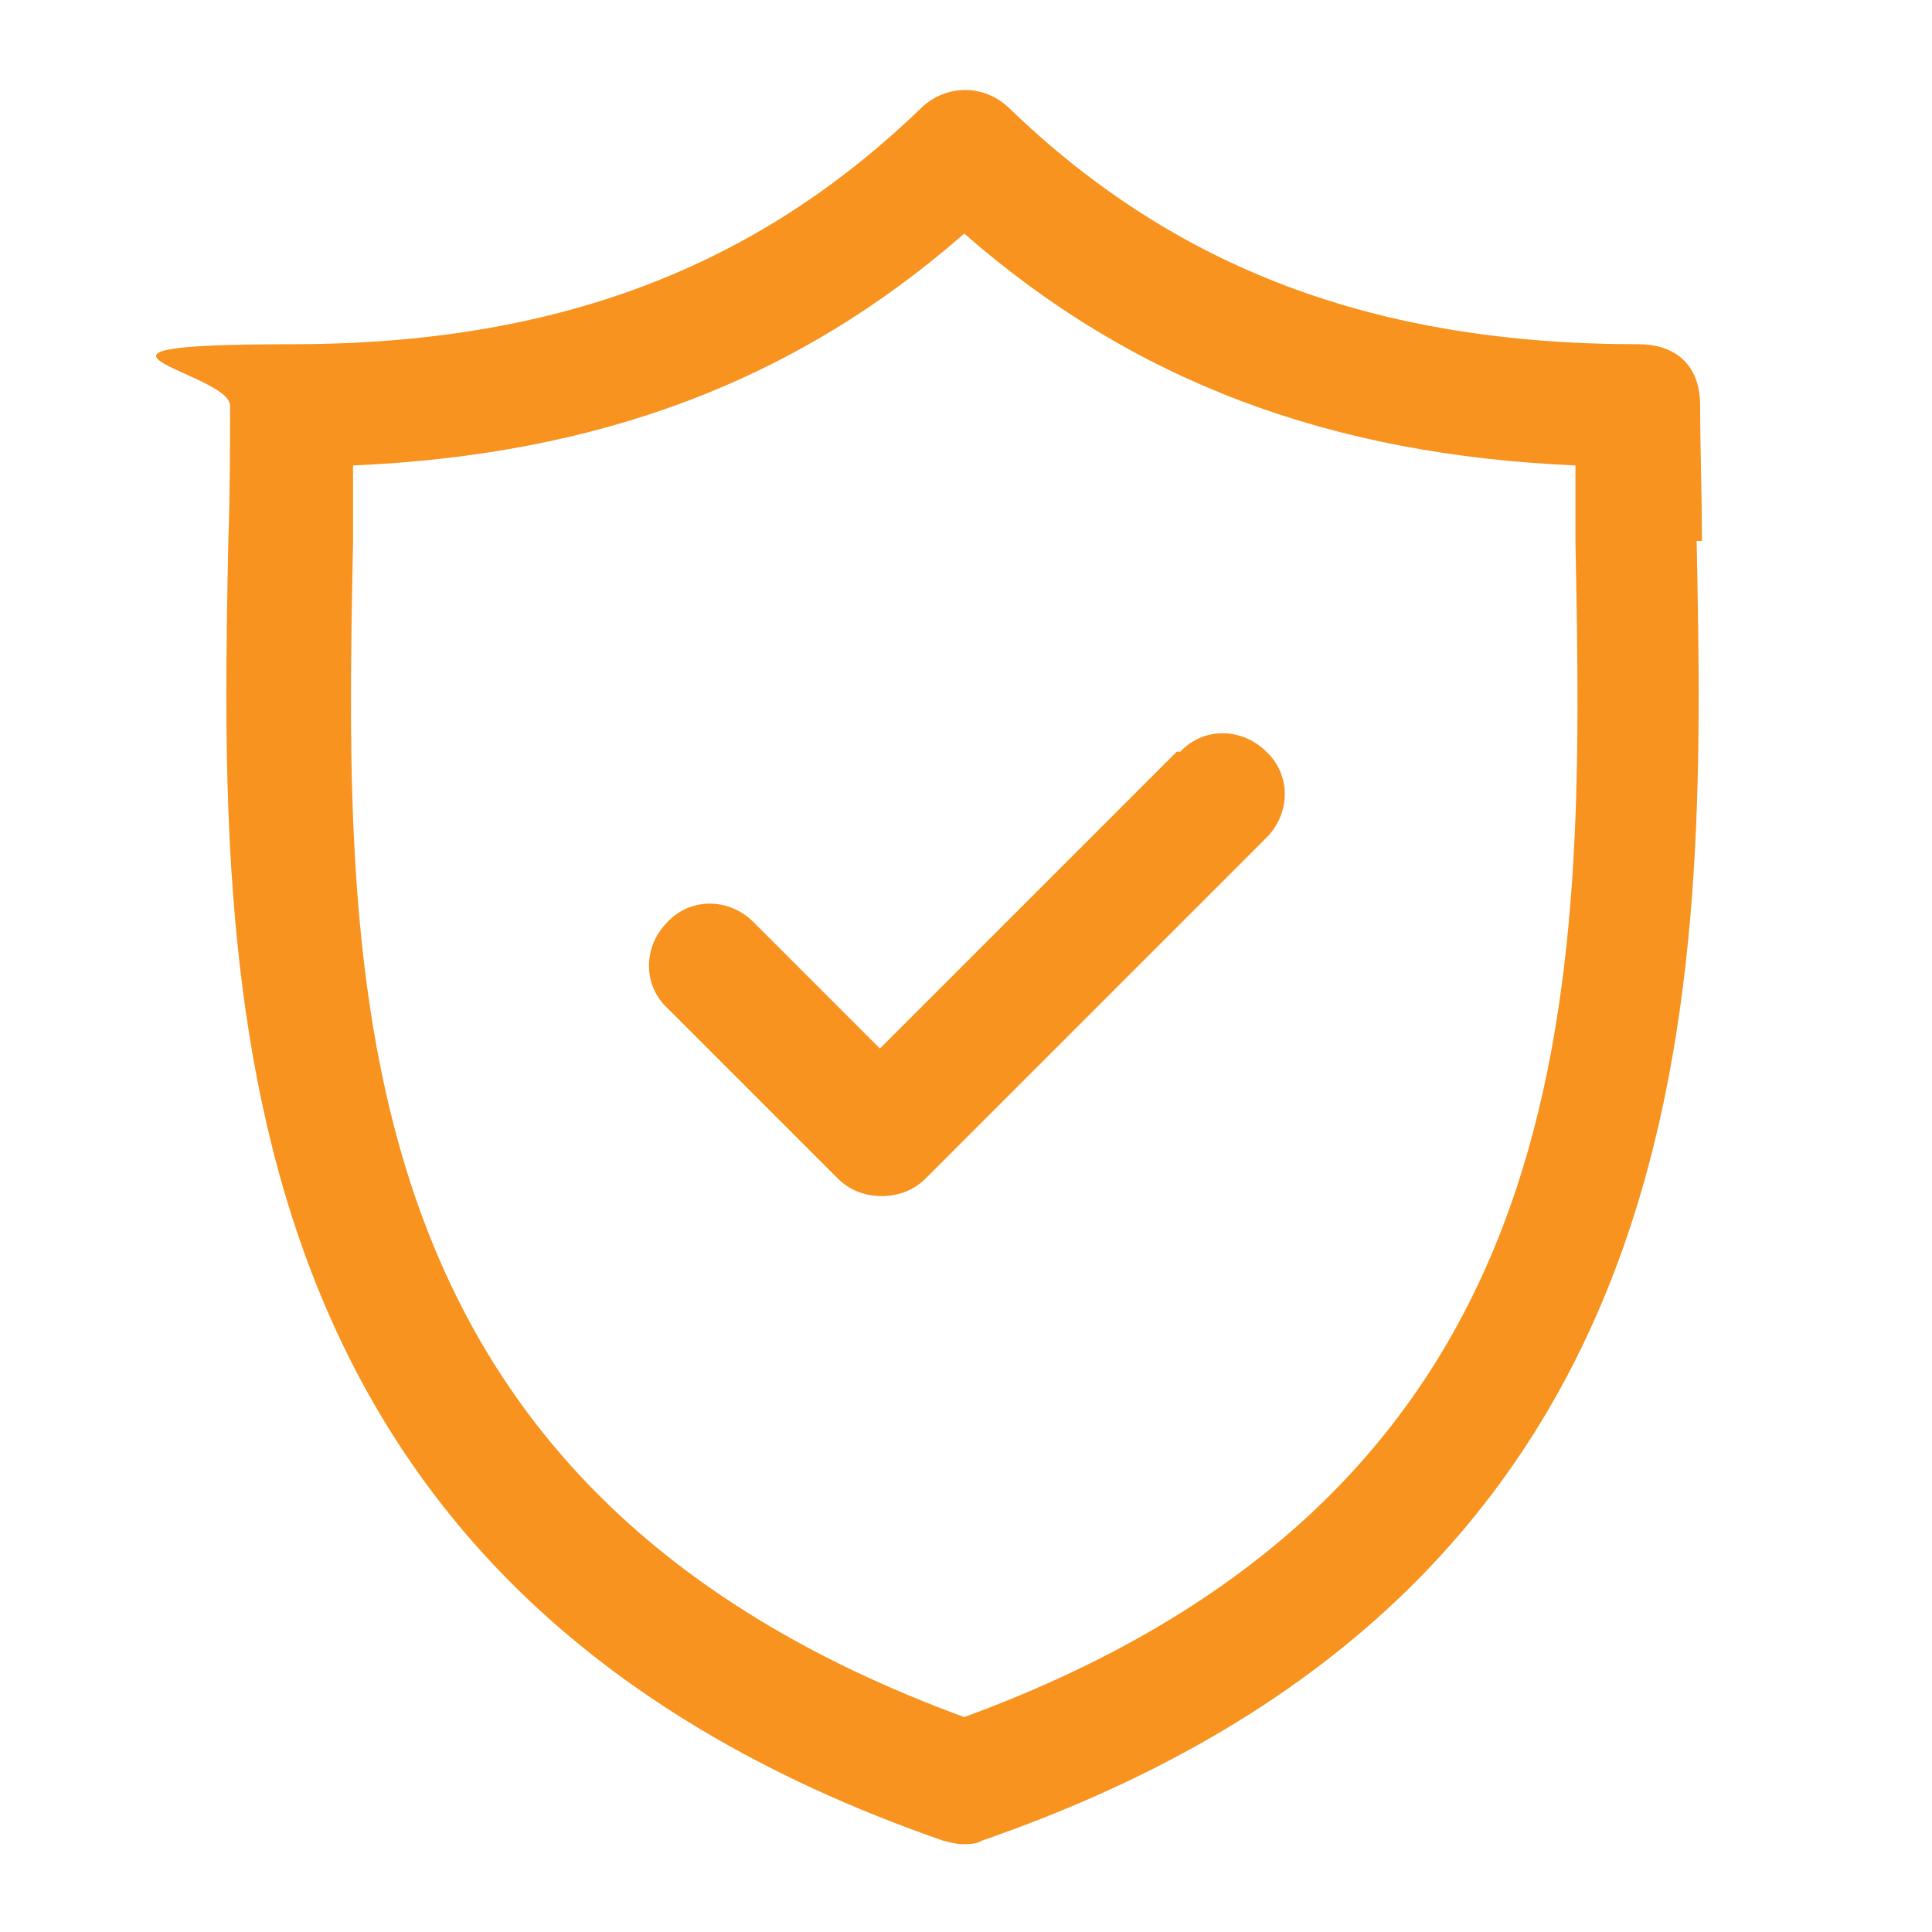
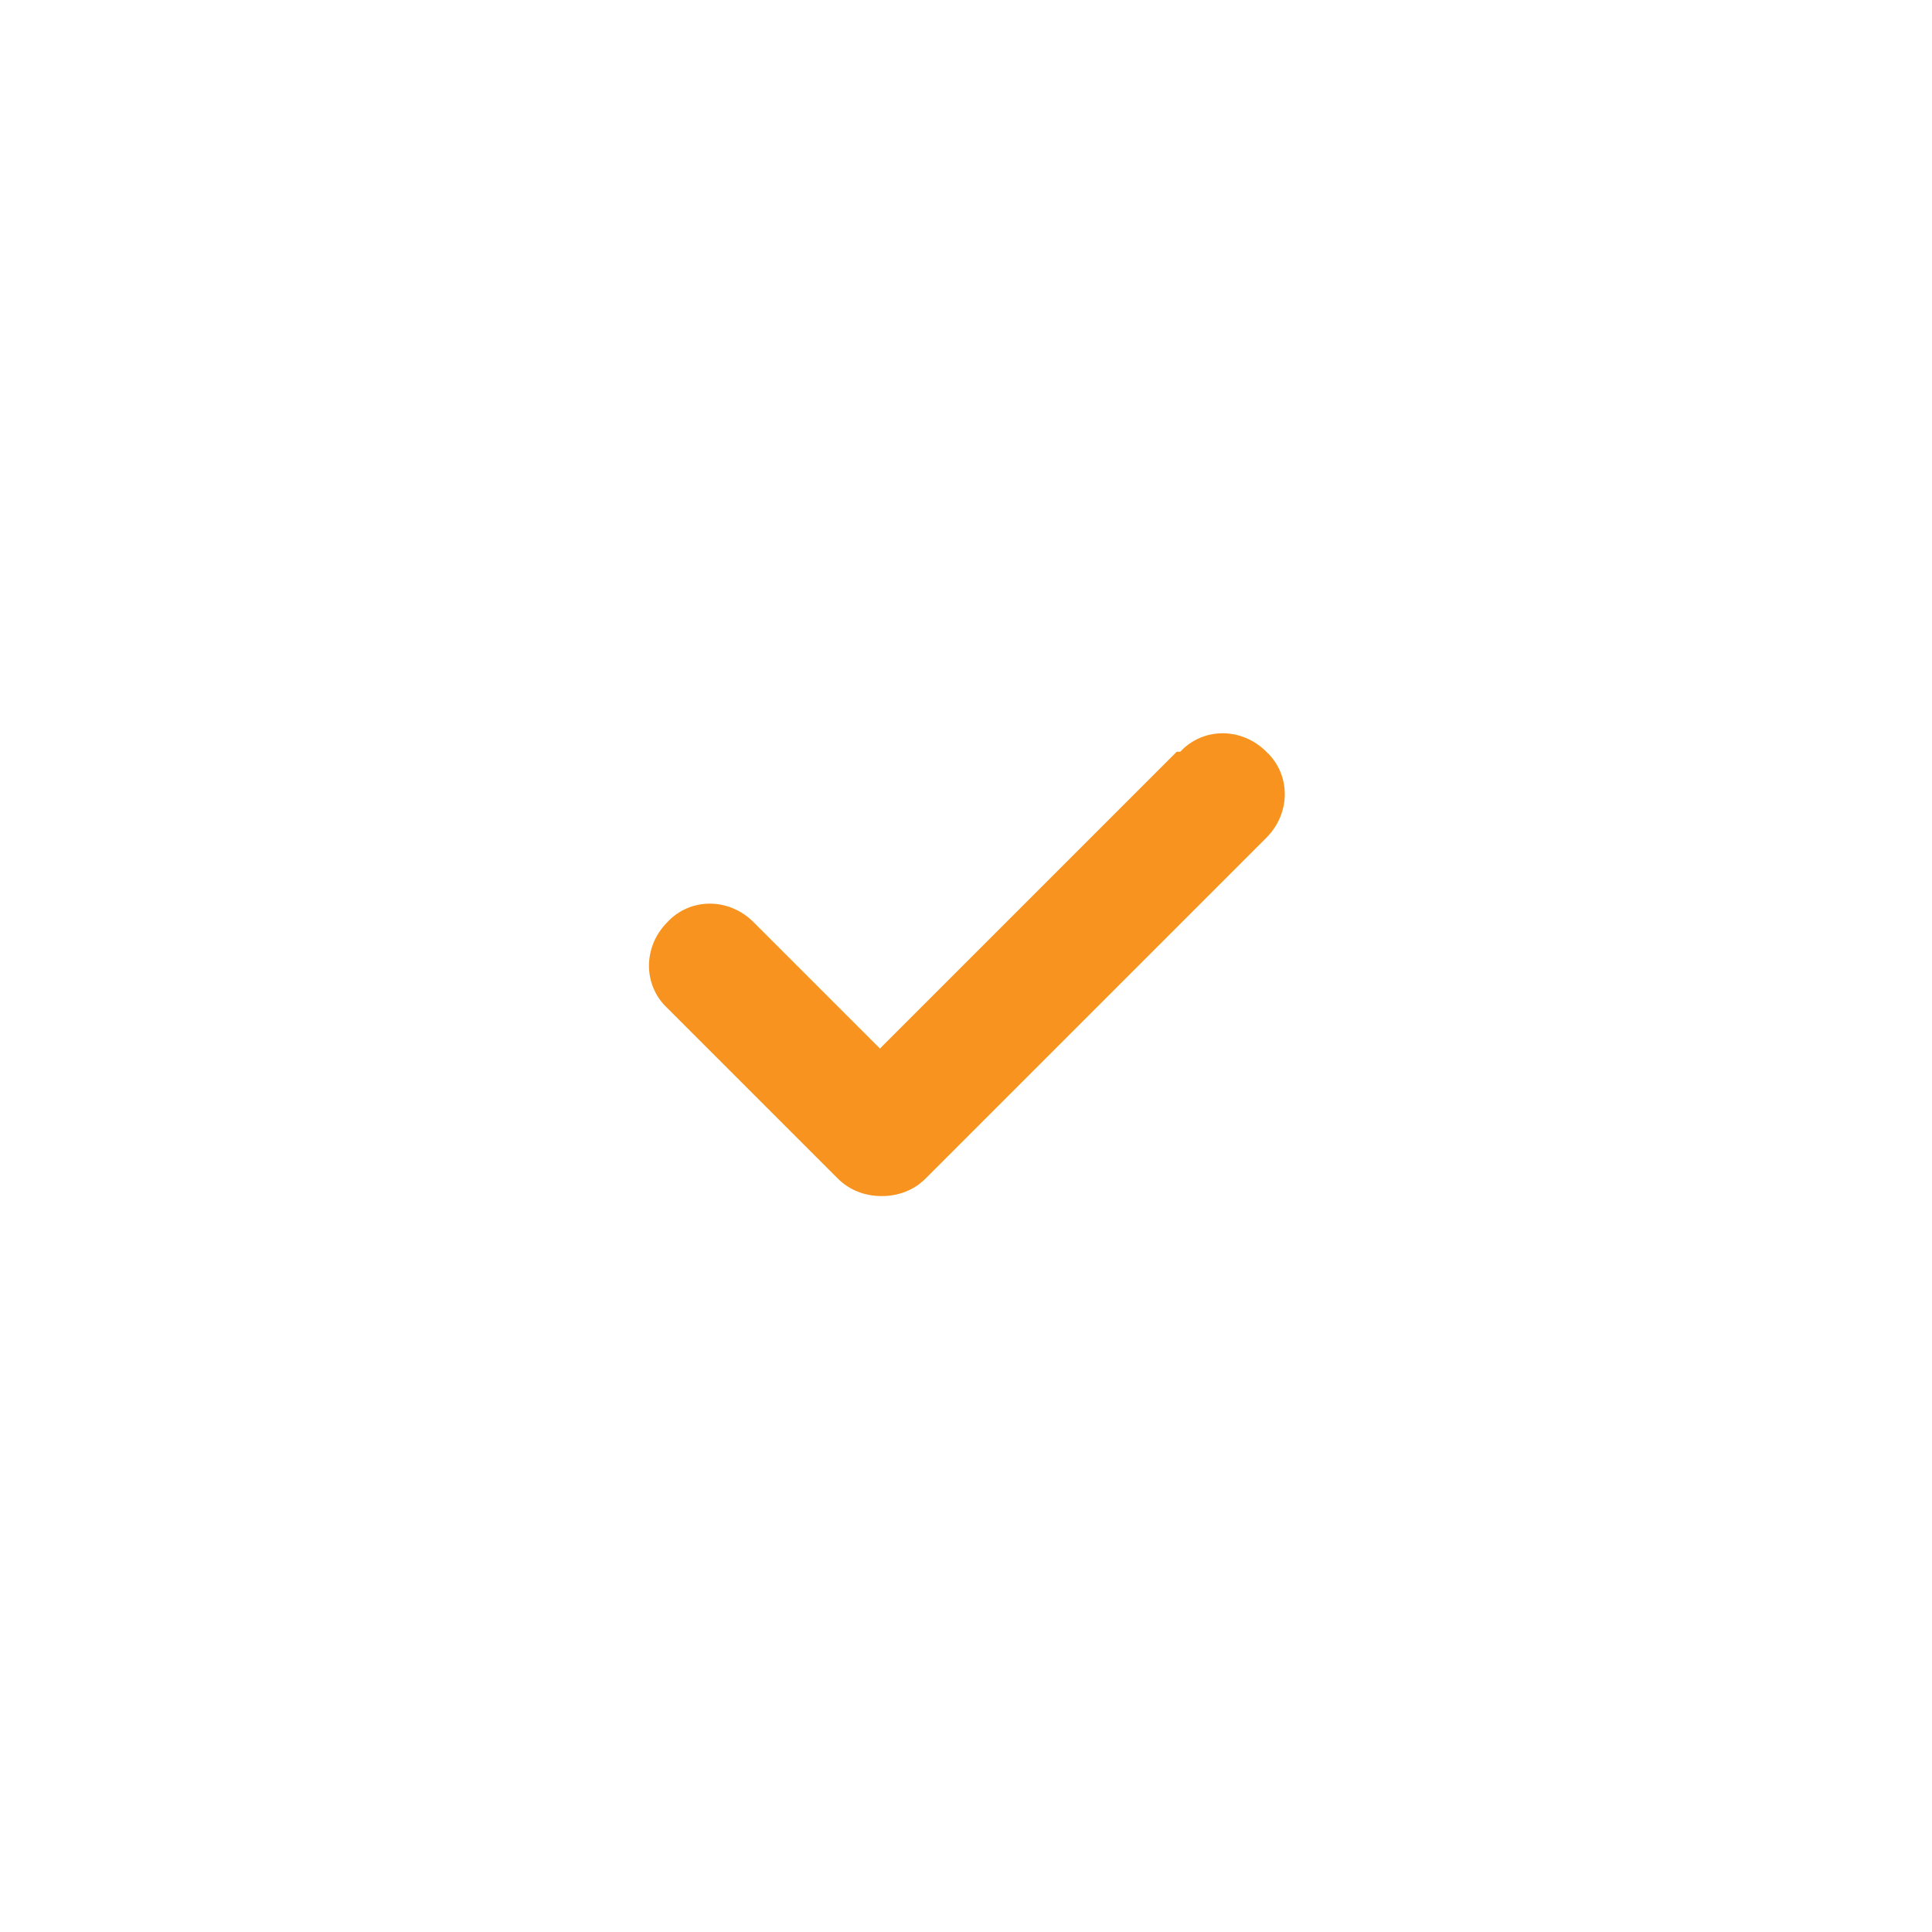
<svg xmlns="http://www.w3.org/2000/svg" id="Layer_1" version="1.1" viewBox="0 0 110 110">
  <defs>
    <style> .st0 { fill: #f7931e; } </style>
  </defs>
-   <path class="st0" d="M96.9,30.8c0-2.7-.1-5.2-.1-7.7s-1.6-3.5-3.5-3.5c-15,0-26.4-4.3-35.9-13.5-1.4-1.3-3.5-1.3-4.9,0-9.5,9.2-20.9,13.5-35.9,13.5s-3.5,1.6-3.5,3.5,0,5-.1,7.7c-.5,25.1-1.1,59.5,40.7,74,.4.1.8.2,1.1.2s.8,0,1.1-.2c41.9-14.5,41.2-48.9,40.7-74ZM55,97.8C19.1,84.7,19.6,56.1,20.1,30.9c0-1.5,0-3,0-4.4,14-.6,25.2-4.8,34.8-13.2,9.6,8.4,20.8,12.6,34.8,13.2,0,1.4,0,2.9,0,4.4.5,25.3,1,53.8-34.9,66.9Z" />
  <path class="st0" d="M67,42.8l-16.9,16.9-7.2-7.2c-1.4-1.4-3.6-1.4-4.9,0-1.4,1.4-1.4,3.6,0,4.9l9.7,9.7c.7.7,1.6,1,2.5,1s1.8-.3,2.5-1l19.4-19.4c1.4-1.4,1.4-3.6,0-4.9-1.4-1.4-3.6-1.4-4.9,0Z" />
</svg>